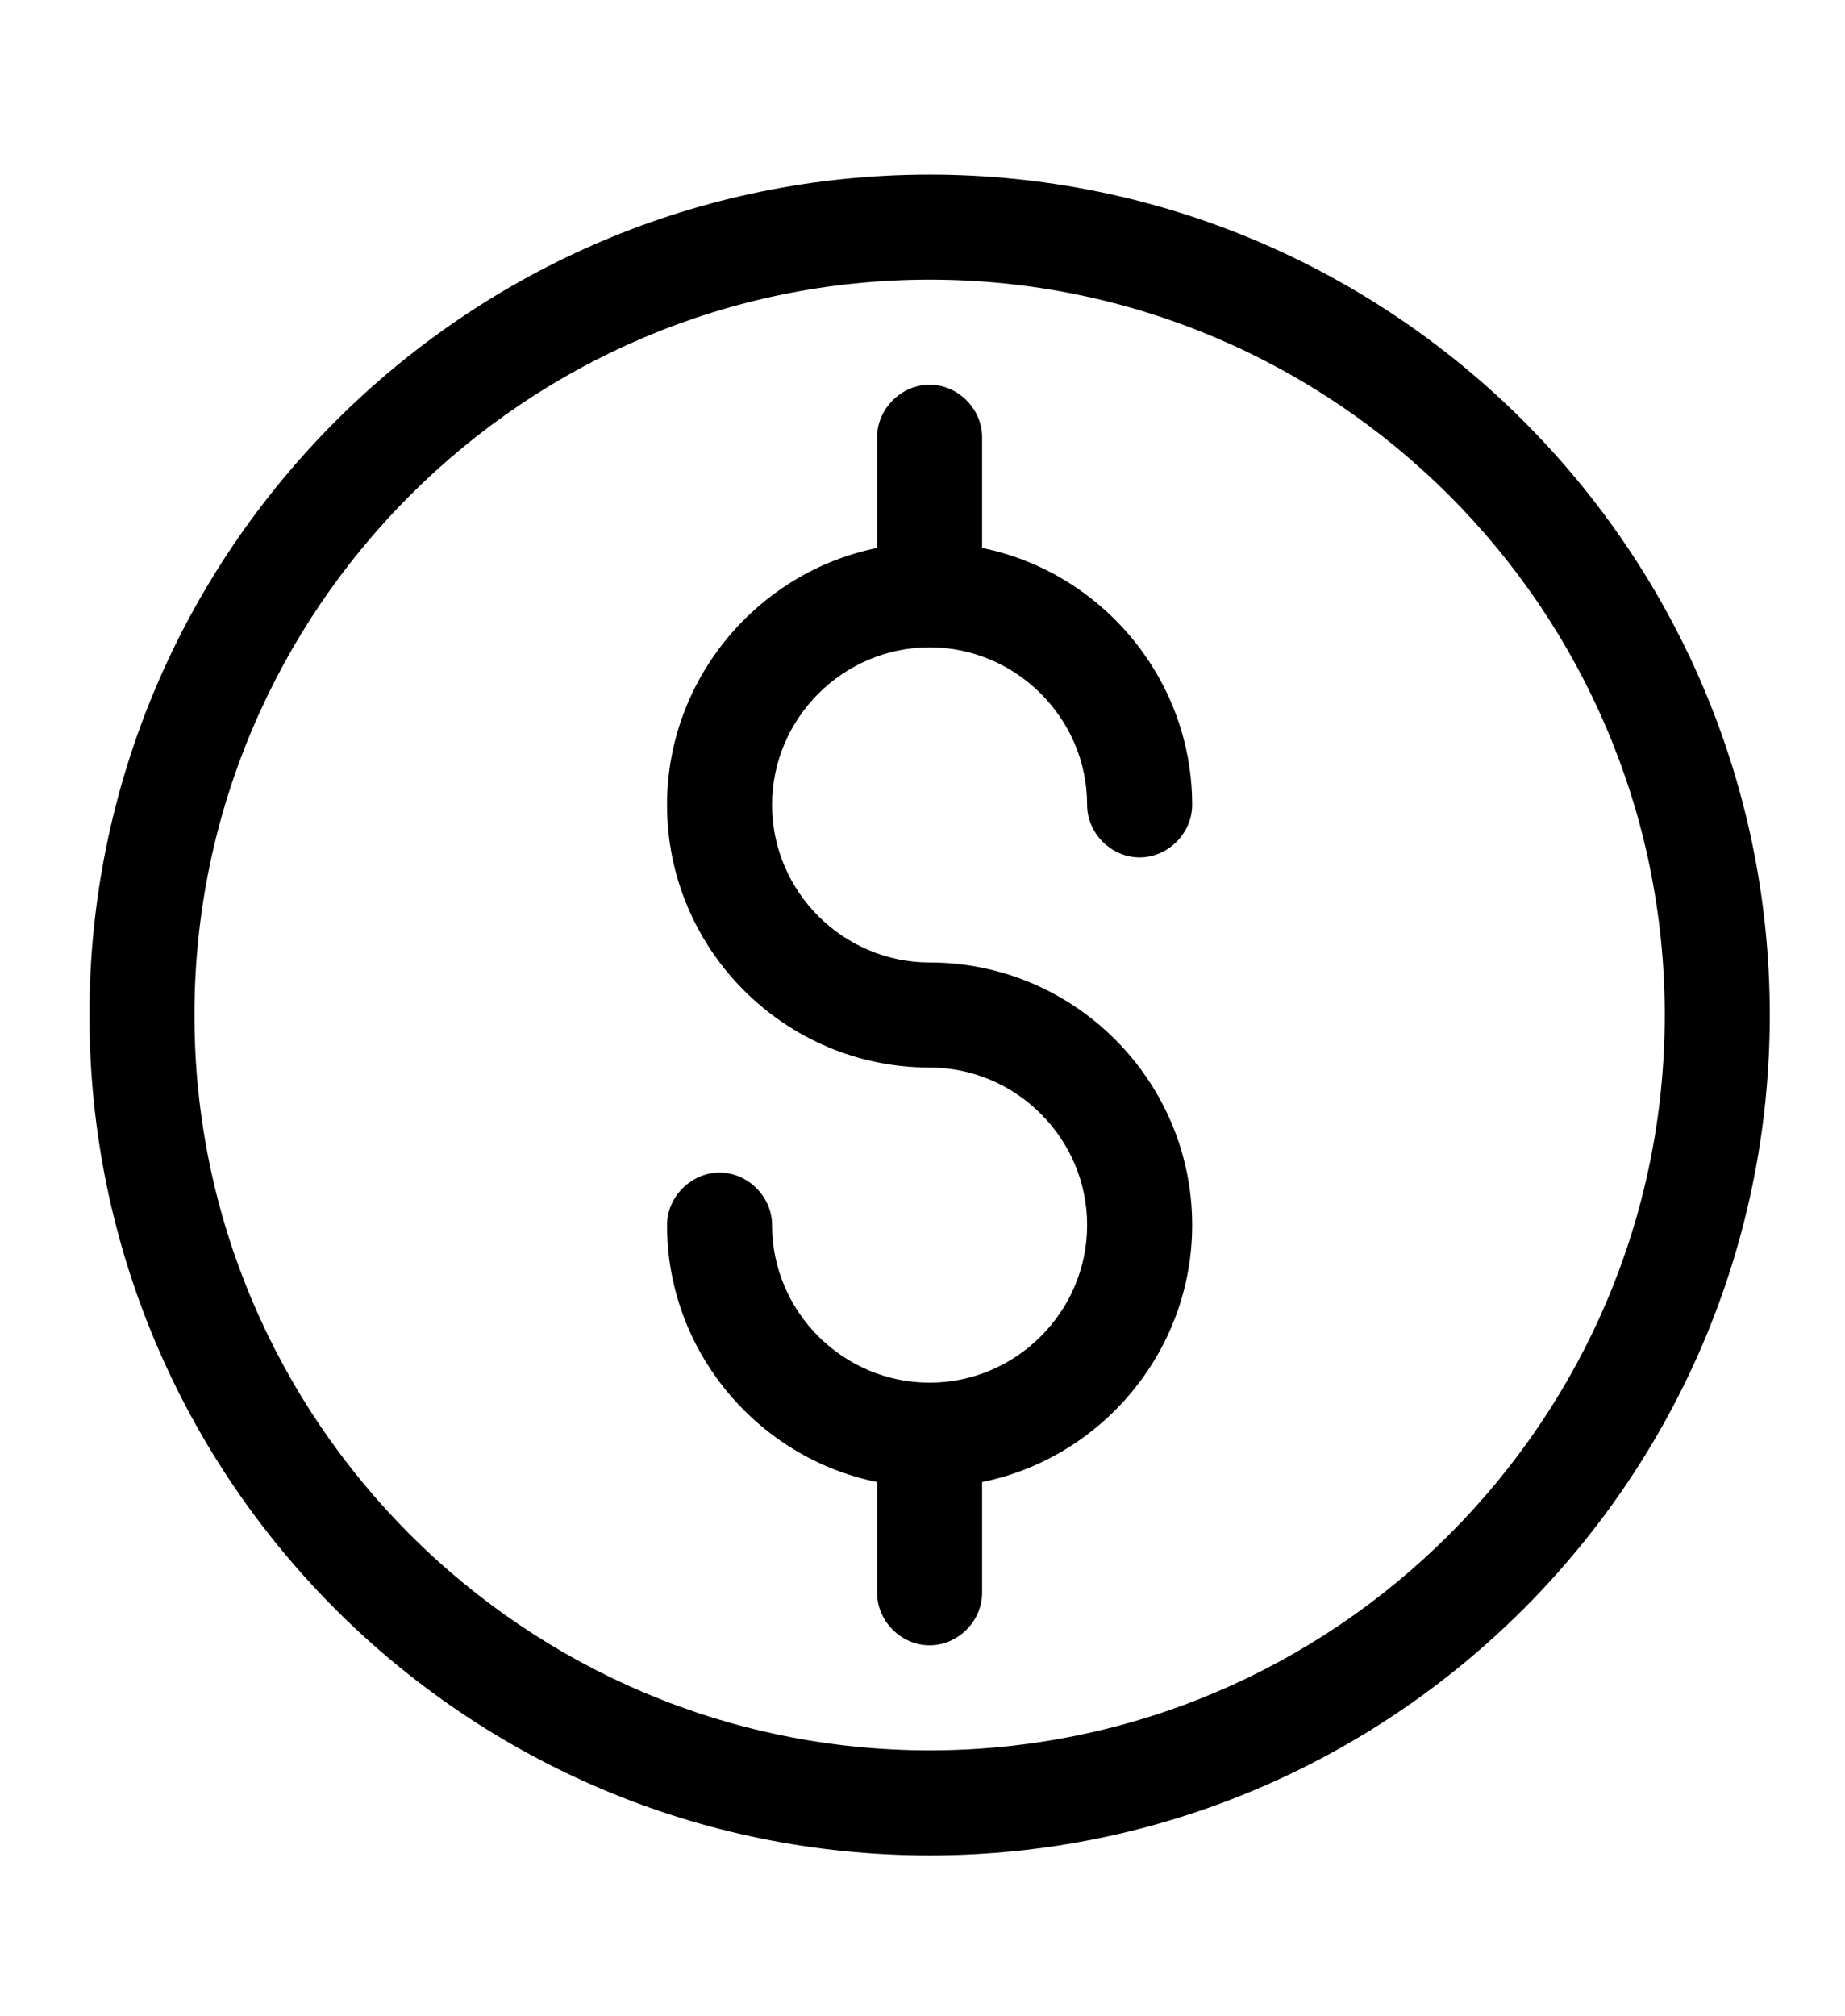
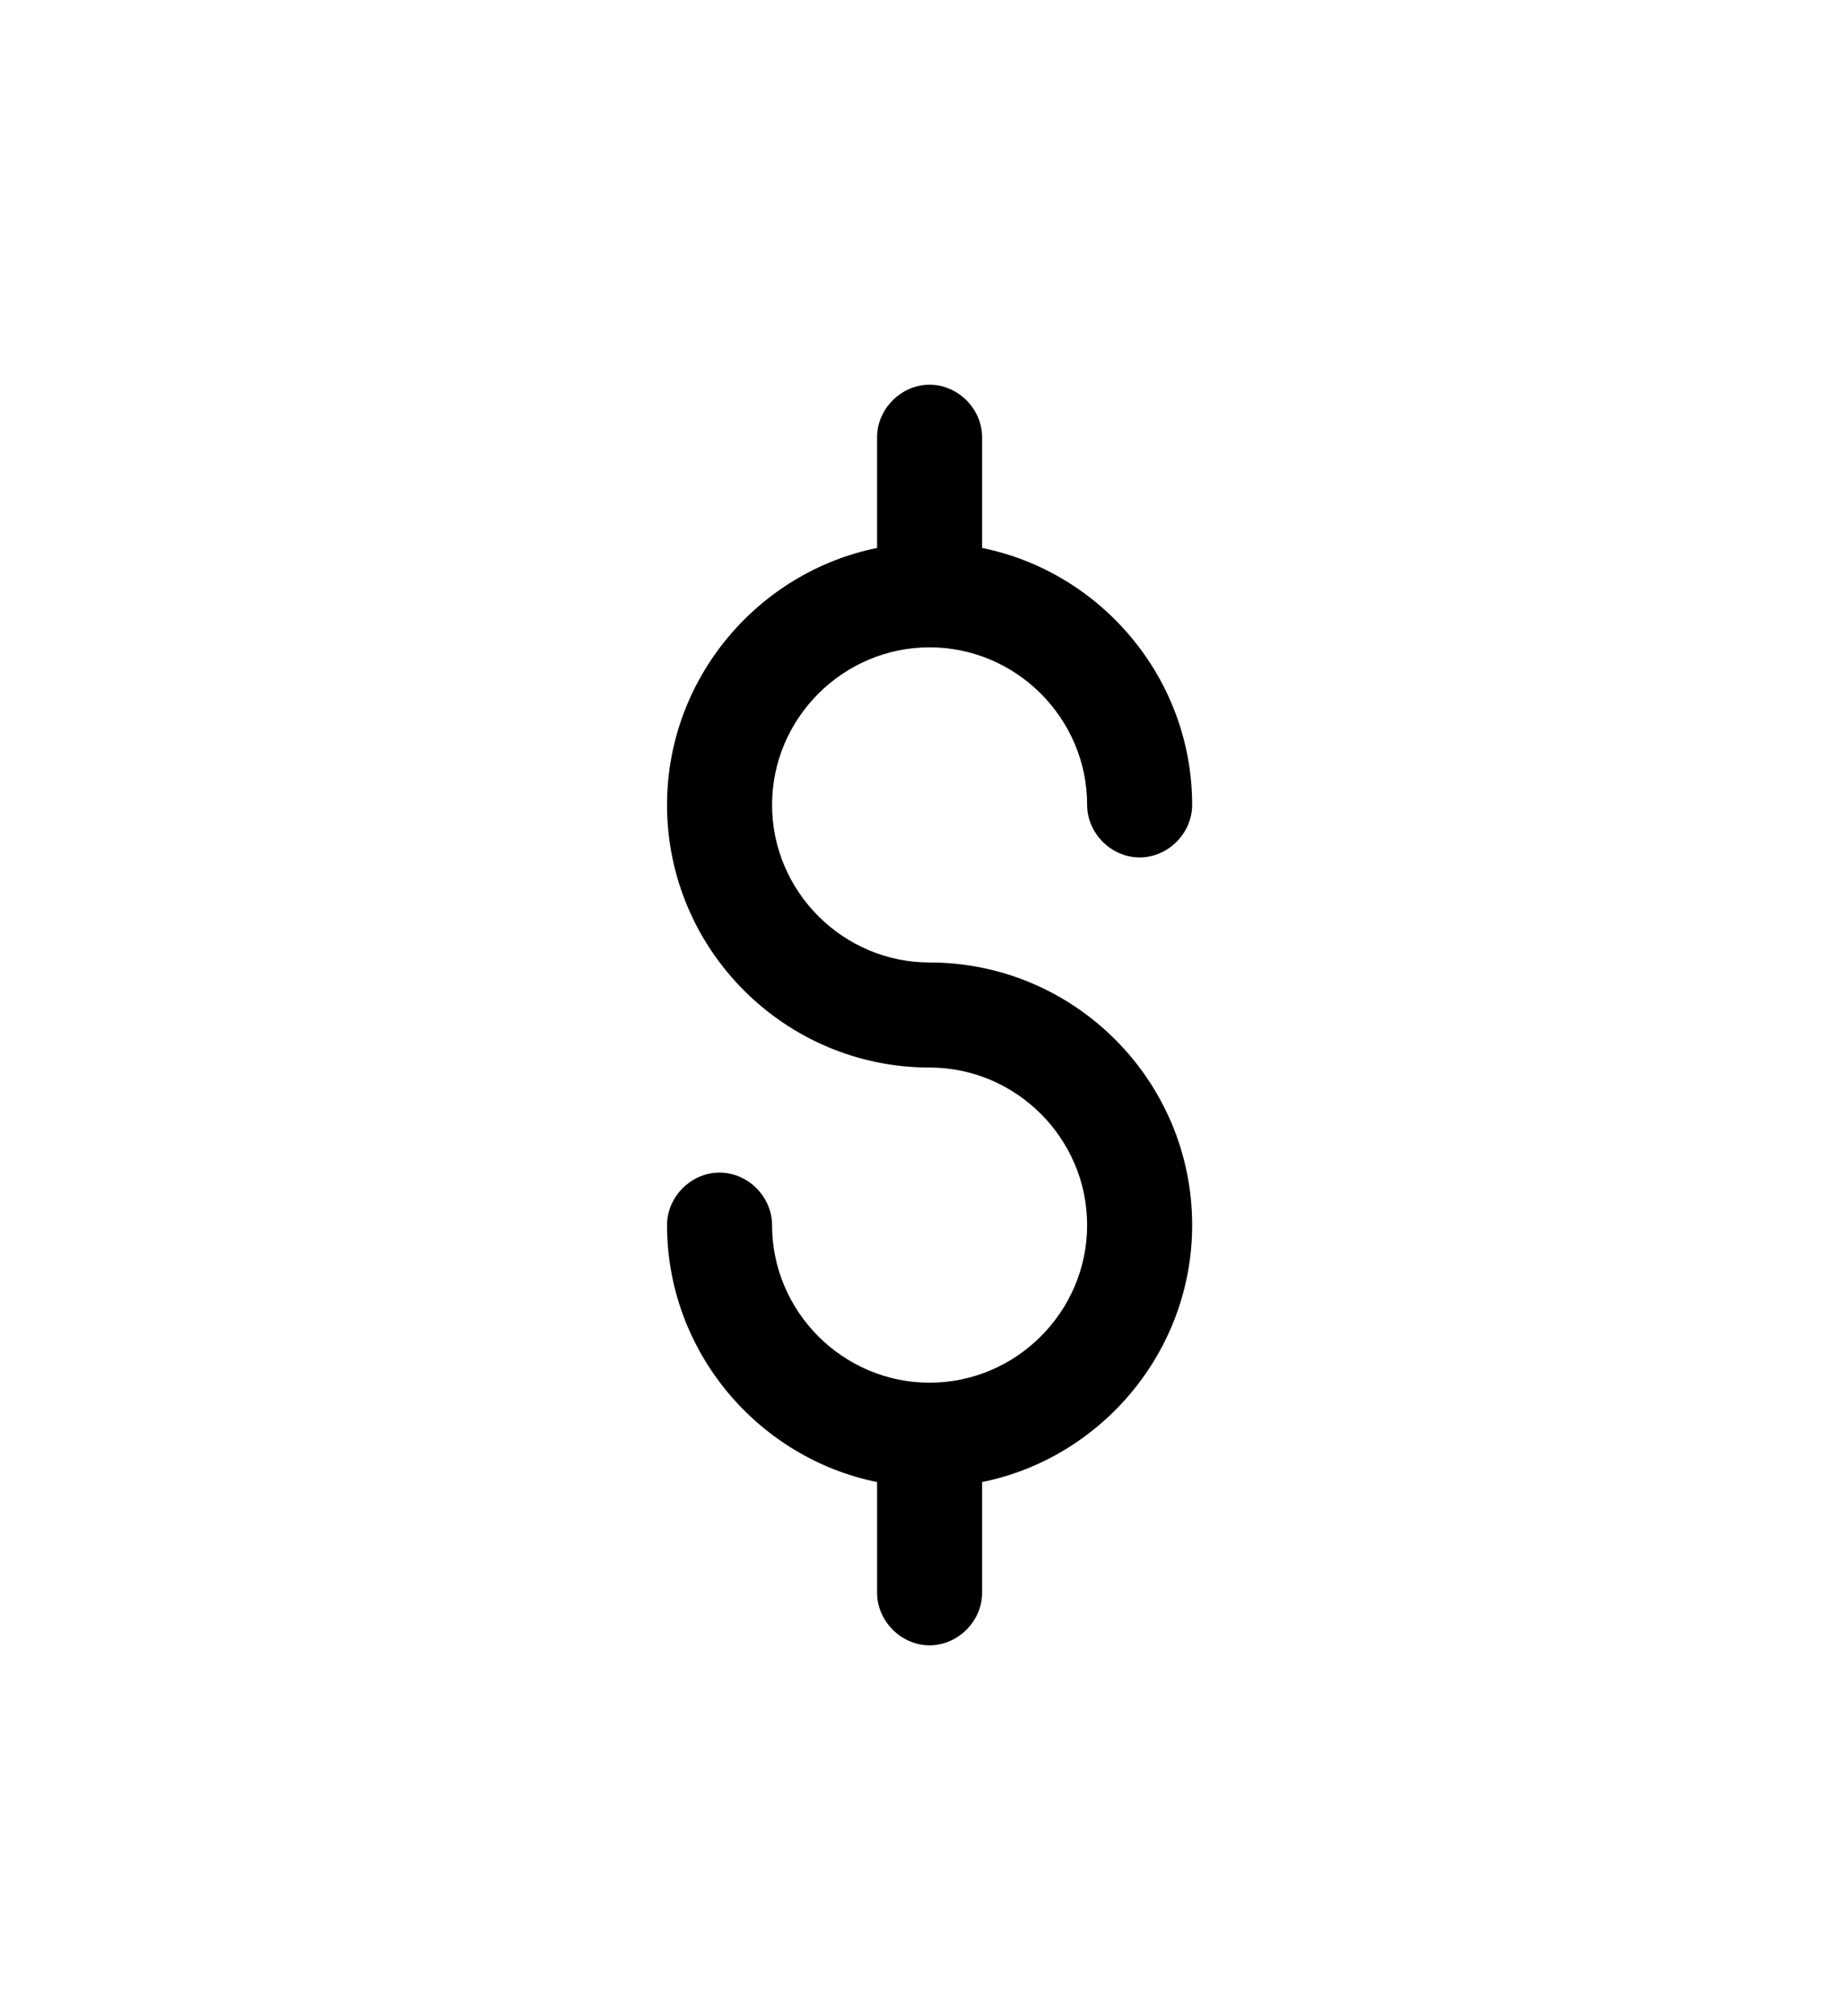
<svg xmlns="http://www.w3.org/2000/svg" version="1.1" id="Capa_1" x="0px" y="0px" viewBox="0 0 130 142" style="enable-background:new 0 0 130 142;" xml:space="preserve">
  <g>
-     <path d="M65.5,12.3c-32.6,0-59.2,26.5-59.2,59.2s26.5,59.2,59.2,59.2c32.6,0,59.2-26.5,59.2-59.2S98.1,12.3,65.5,12.3z M65.5,123.3   c-28.5,0-51.8-23.2-51.8-51.8S37,19.7,65.5,19.7c28.5,0,51.8,23.2,51.8,51.8S94,123.3,65.5,123.3z" />
    <path d="M65.5,45.6c6.1,0,11.1,5,11.1,11.1c0,2,1.7,3.7,3.7,3.7c2,0,3.7-1.7,3.7-3.7c0-8.9-6.4-16.4-14.8-18.1v-7.8   c0-2-1.7-3.7-3.7-3.7c-2,0-3.7,1.7-3.7,3.7v7.8C53.4,40.3,47,47.8,47,56.7c0,10.2,8.3,18.5,18.5,18.5c6.1,0,11.1,5,11.1,11.1   c0,6.1-5,11.1-11.1,11.1c-6.1,0-11.1-5-11.1-11.1c0-2-1.7-3.7-3.7-3.7c-2,0-3.7,1.7-3.7,3.7c0,8.9,6.4,16.4,14.8,18.1v7.8   c0,2,1.7,3.7,3.7,3.7c2,0,3.7-1.7,3.7-3.7v-7.8c8.4-1.7,14.8-9.2,14.8-18.1c0-10.2-8.3-18.5-18.5-18.5c-6.1,0-11.1-5-11.1-11.1   C54.4,50.6,59.4,45.6,65.5,45.6z" />
  </g>
</svg>